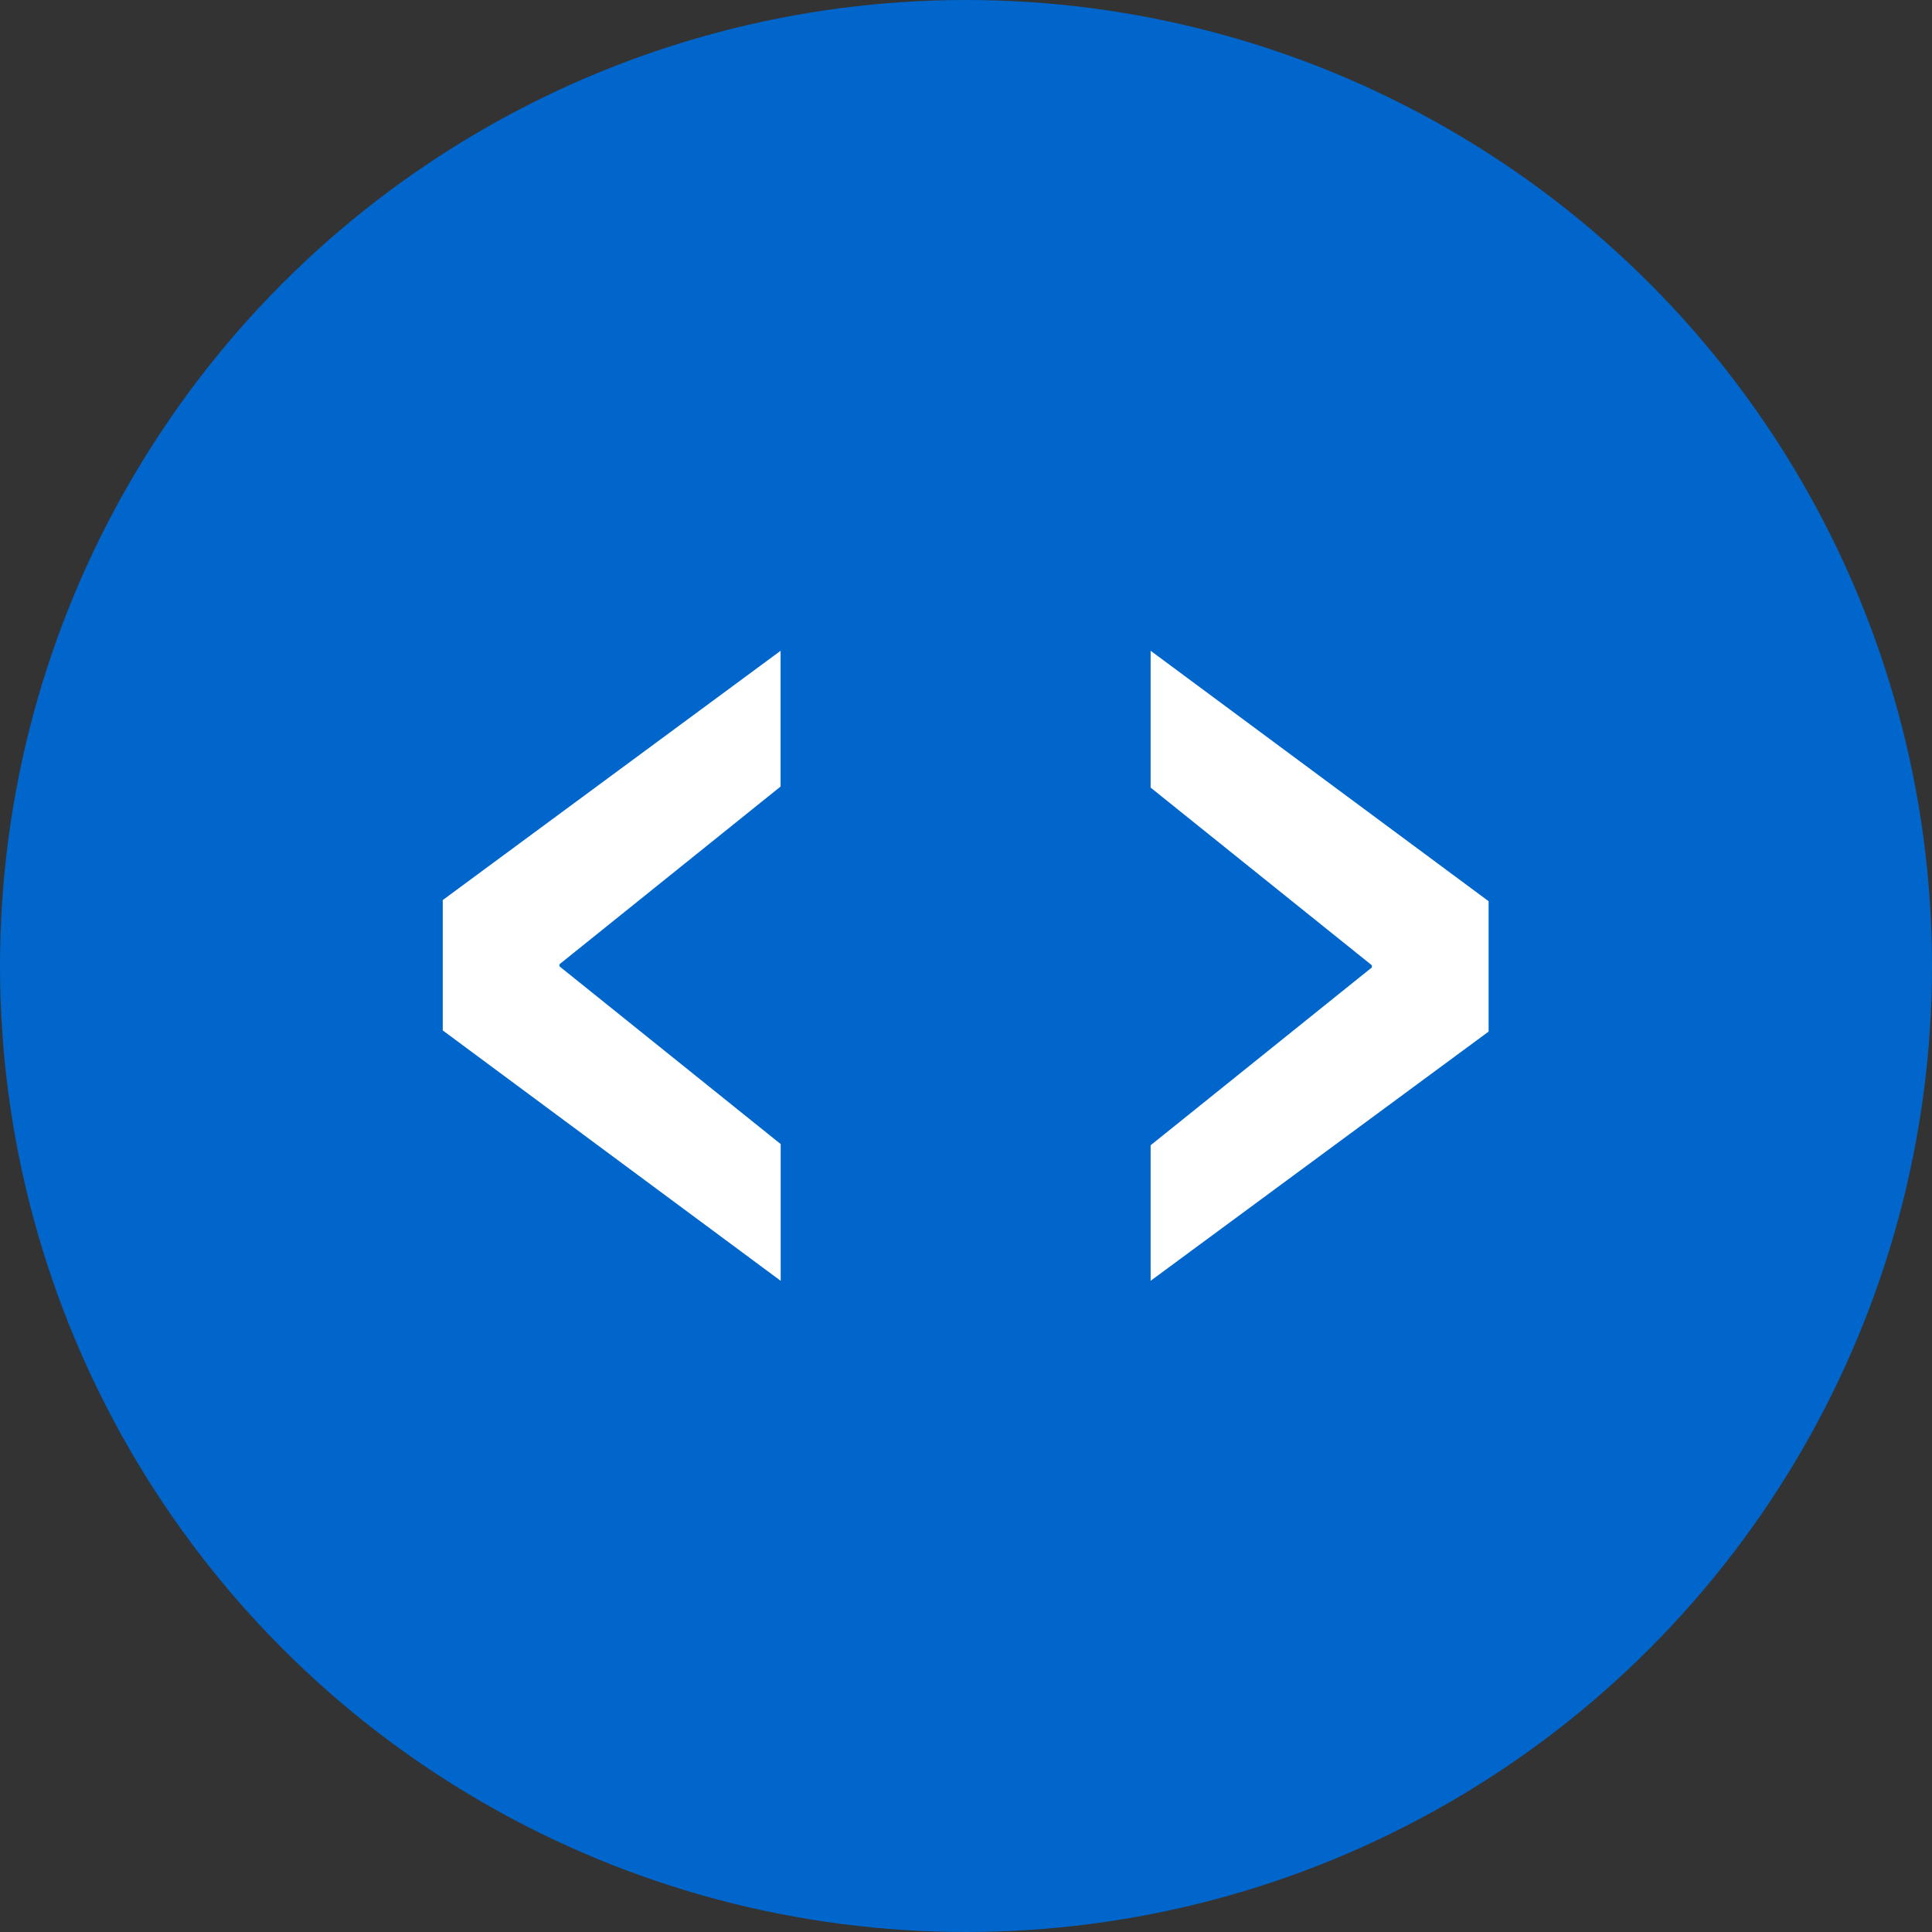
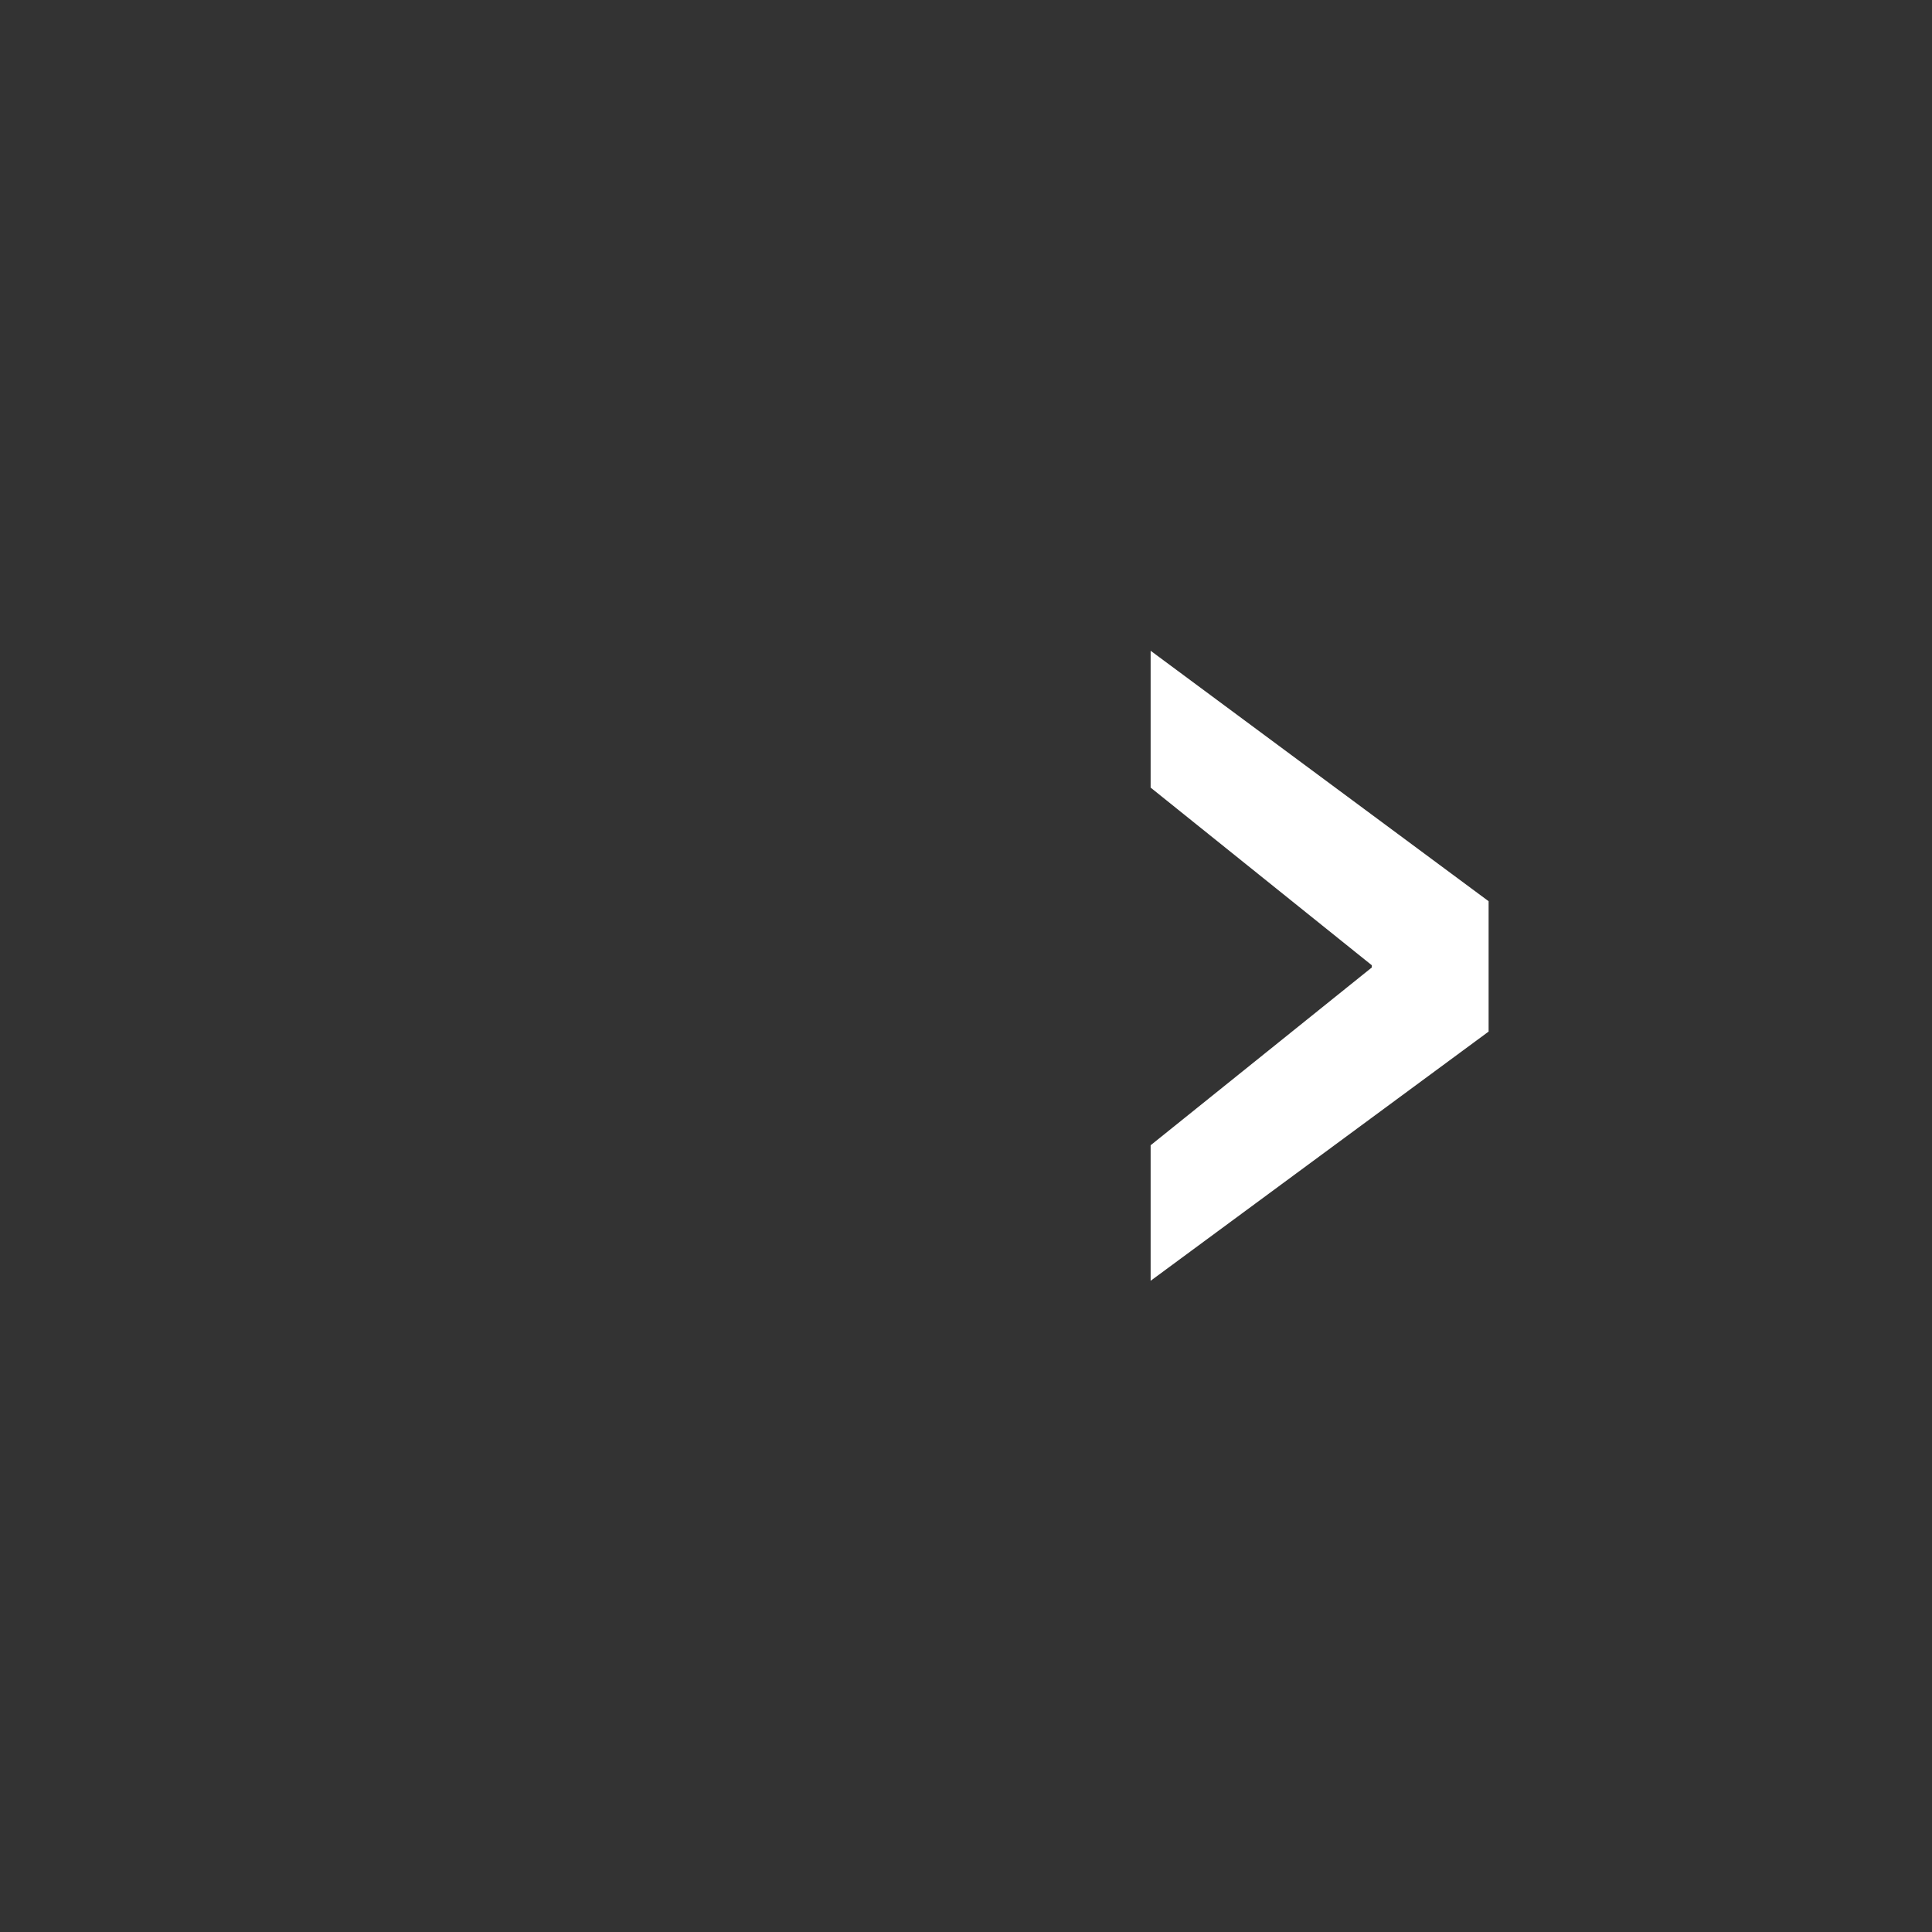
<svg xmlns="http://www.w3.org/2000/svg" height="48" width="48" viewBox="0 0 48 48">
  <rect x="0" y="0" width="48" height="48" fill="#333333" stroke="none" />
  <g>
-     <ellipse cy="24" cx="24" ry="24" rx="24" fill="#0066CC" />
-     <path id="path1" transform="rotate(0,24,24) translate(11,16.168) scale(0.812,0.812)  " fill="#FFFFFF" d="M10.337,0.001L10.337,4.154 3.573,9.591 3.573,9.657 10.34,15.094 10.34,19.278 0.001,11.617 0,11.616 0,7.628z M21.659,0L32,7.663 32,7.664 32,11.652 21.659,19.277 21.659,15.13 28.427,9.69 28.427,9.623 21.659,4.187z" />
+     <path id="path1" transform="rotate(0,24,24) translate(11,16.168) scale(0.812,0.812)  " fill="#FFFFFF" d="M10.337,0.001z M21.659,0L32,7.663 32,7.664 32,11.652 21.659,19.277 21.659,15.13 28.427,9.69 28.427,9.623 21.659,4.187z" />
  </g>
</svg>